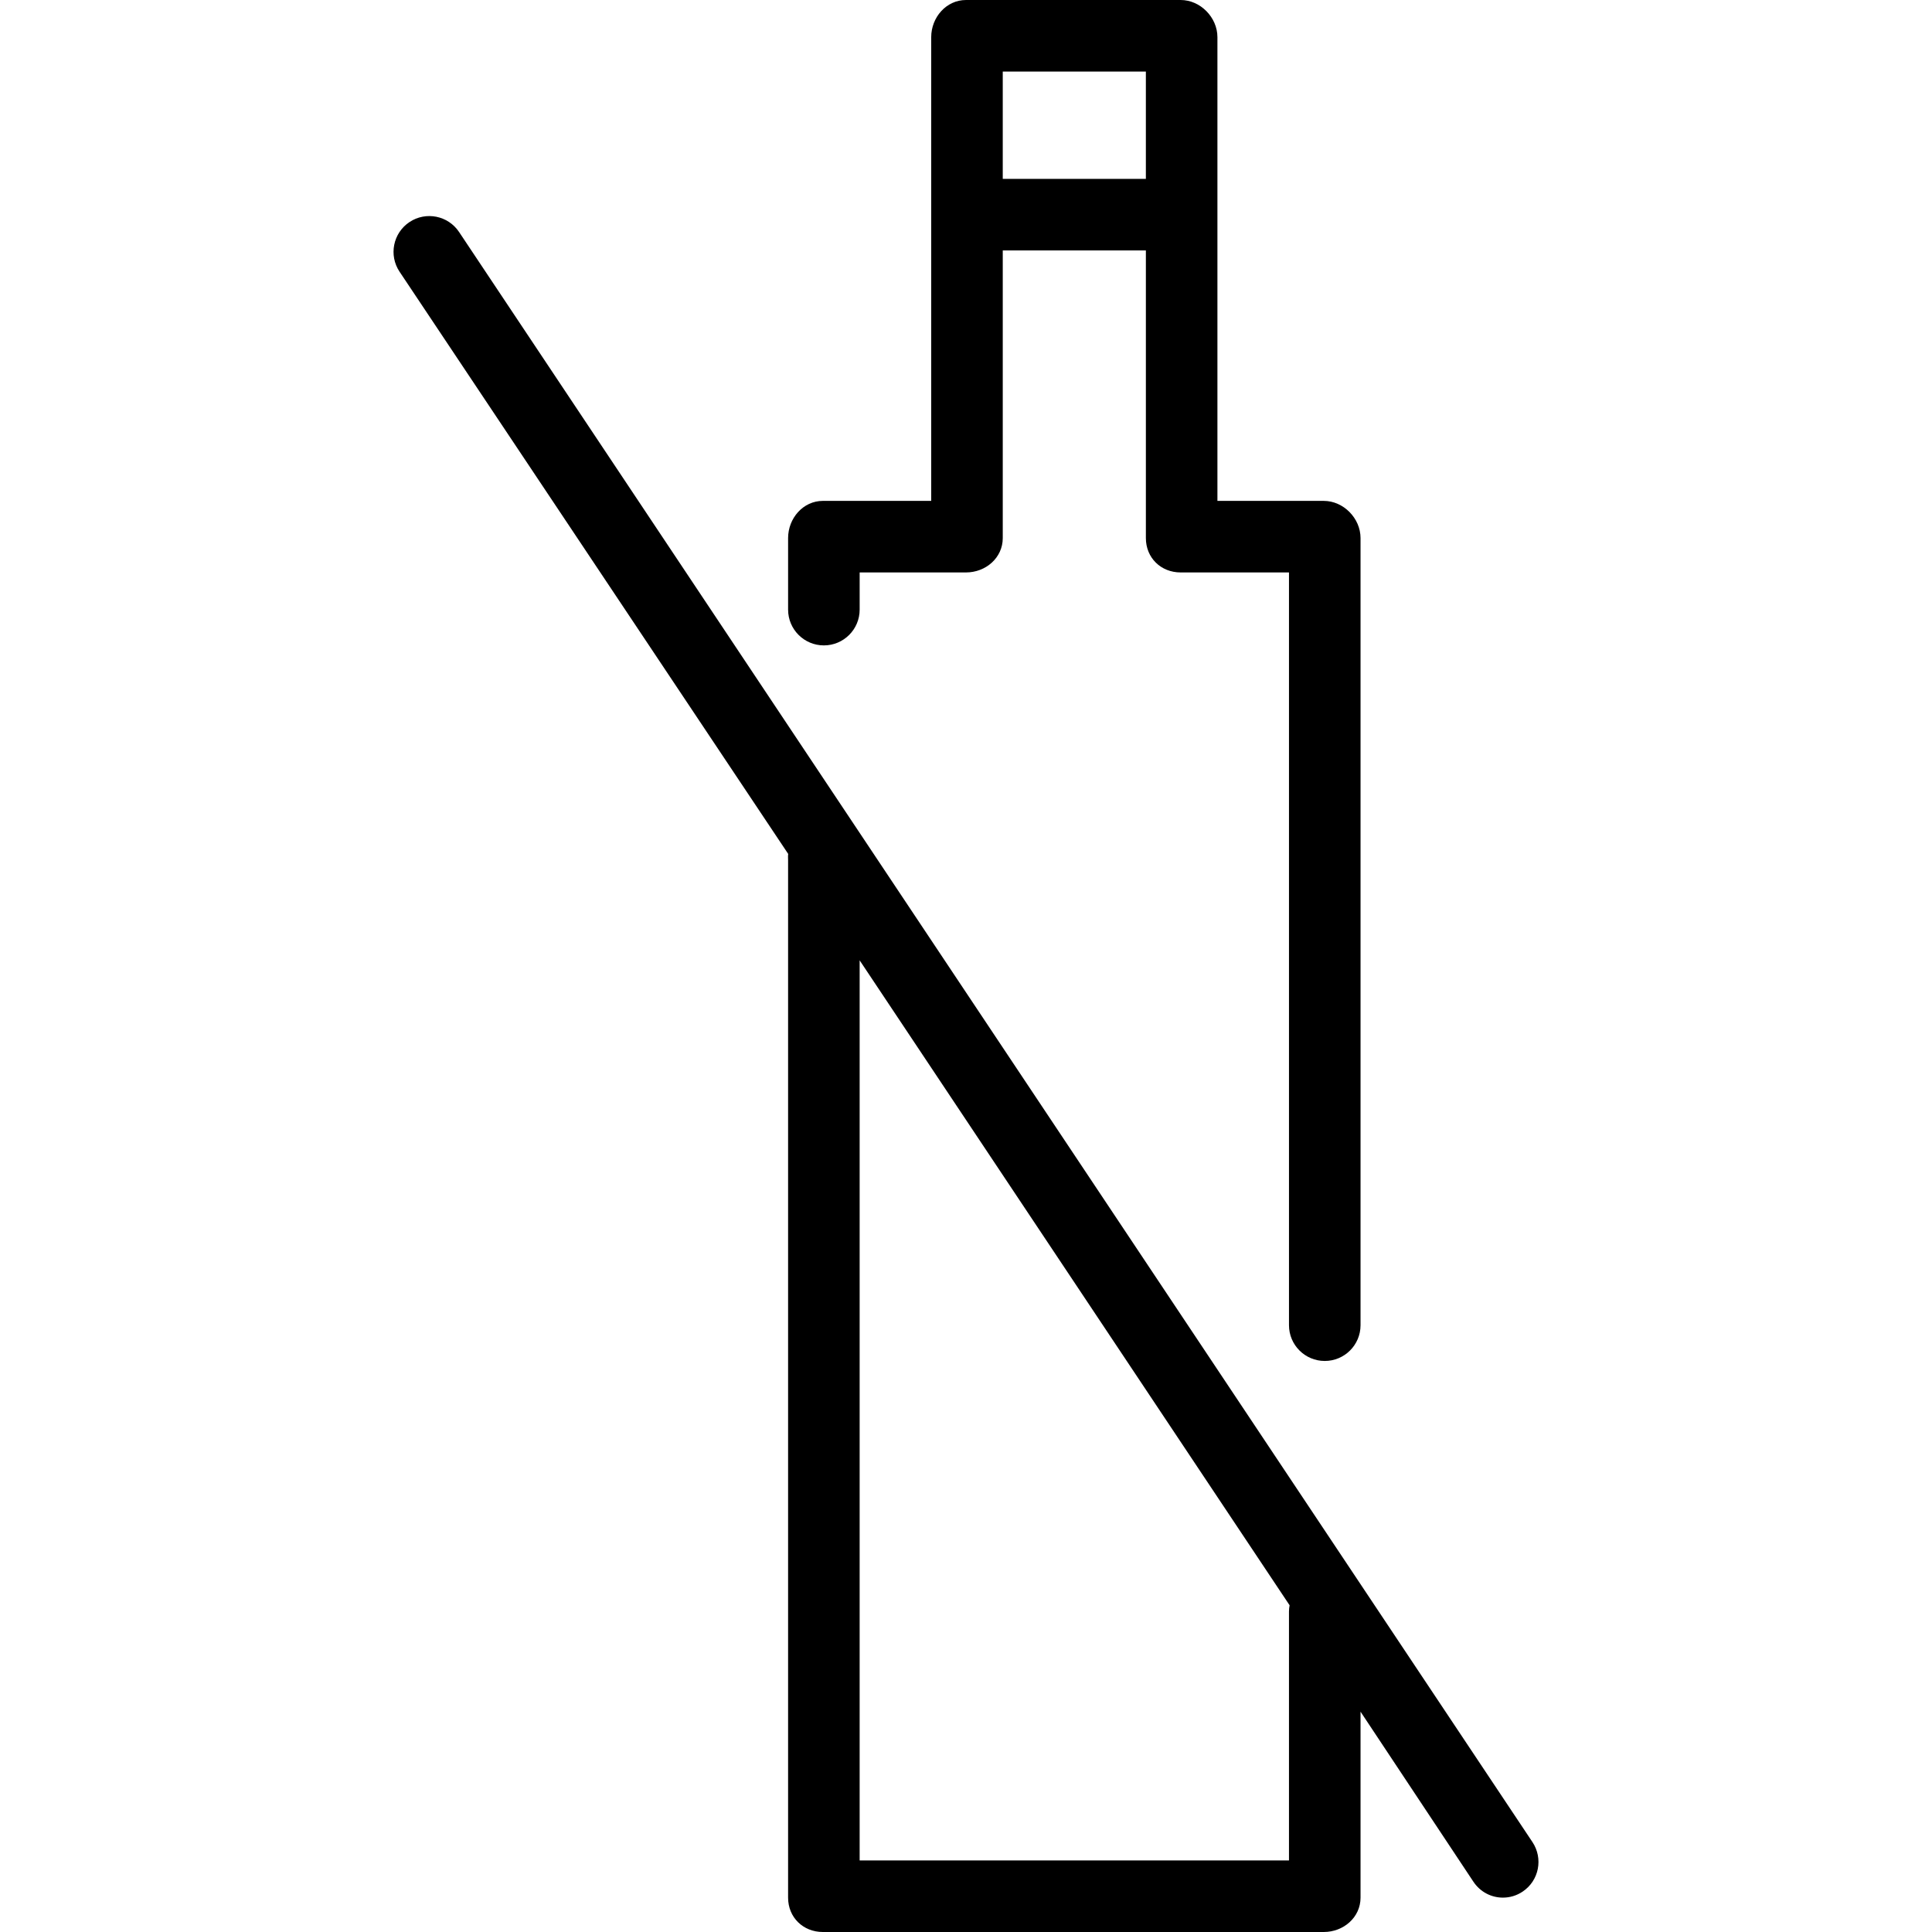
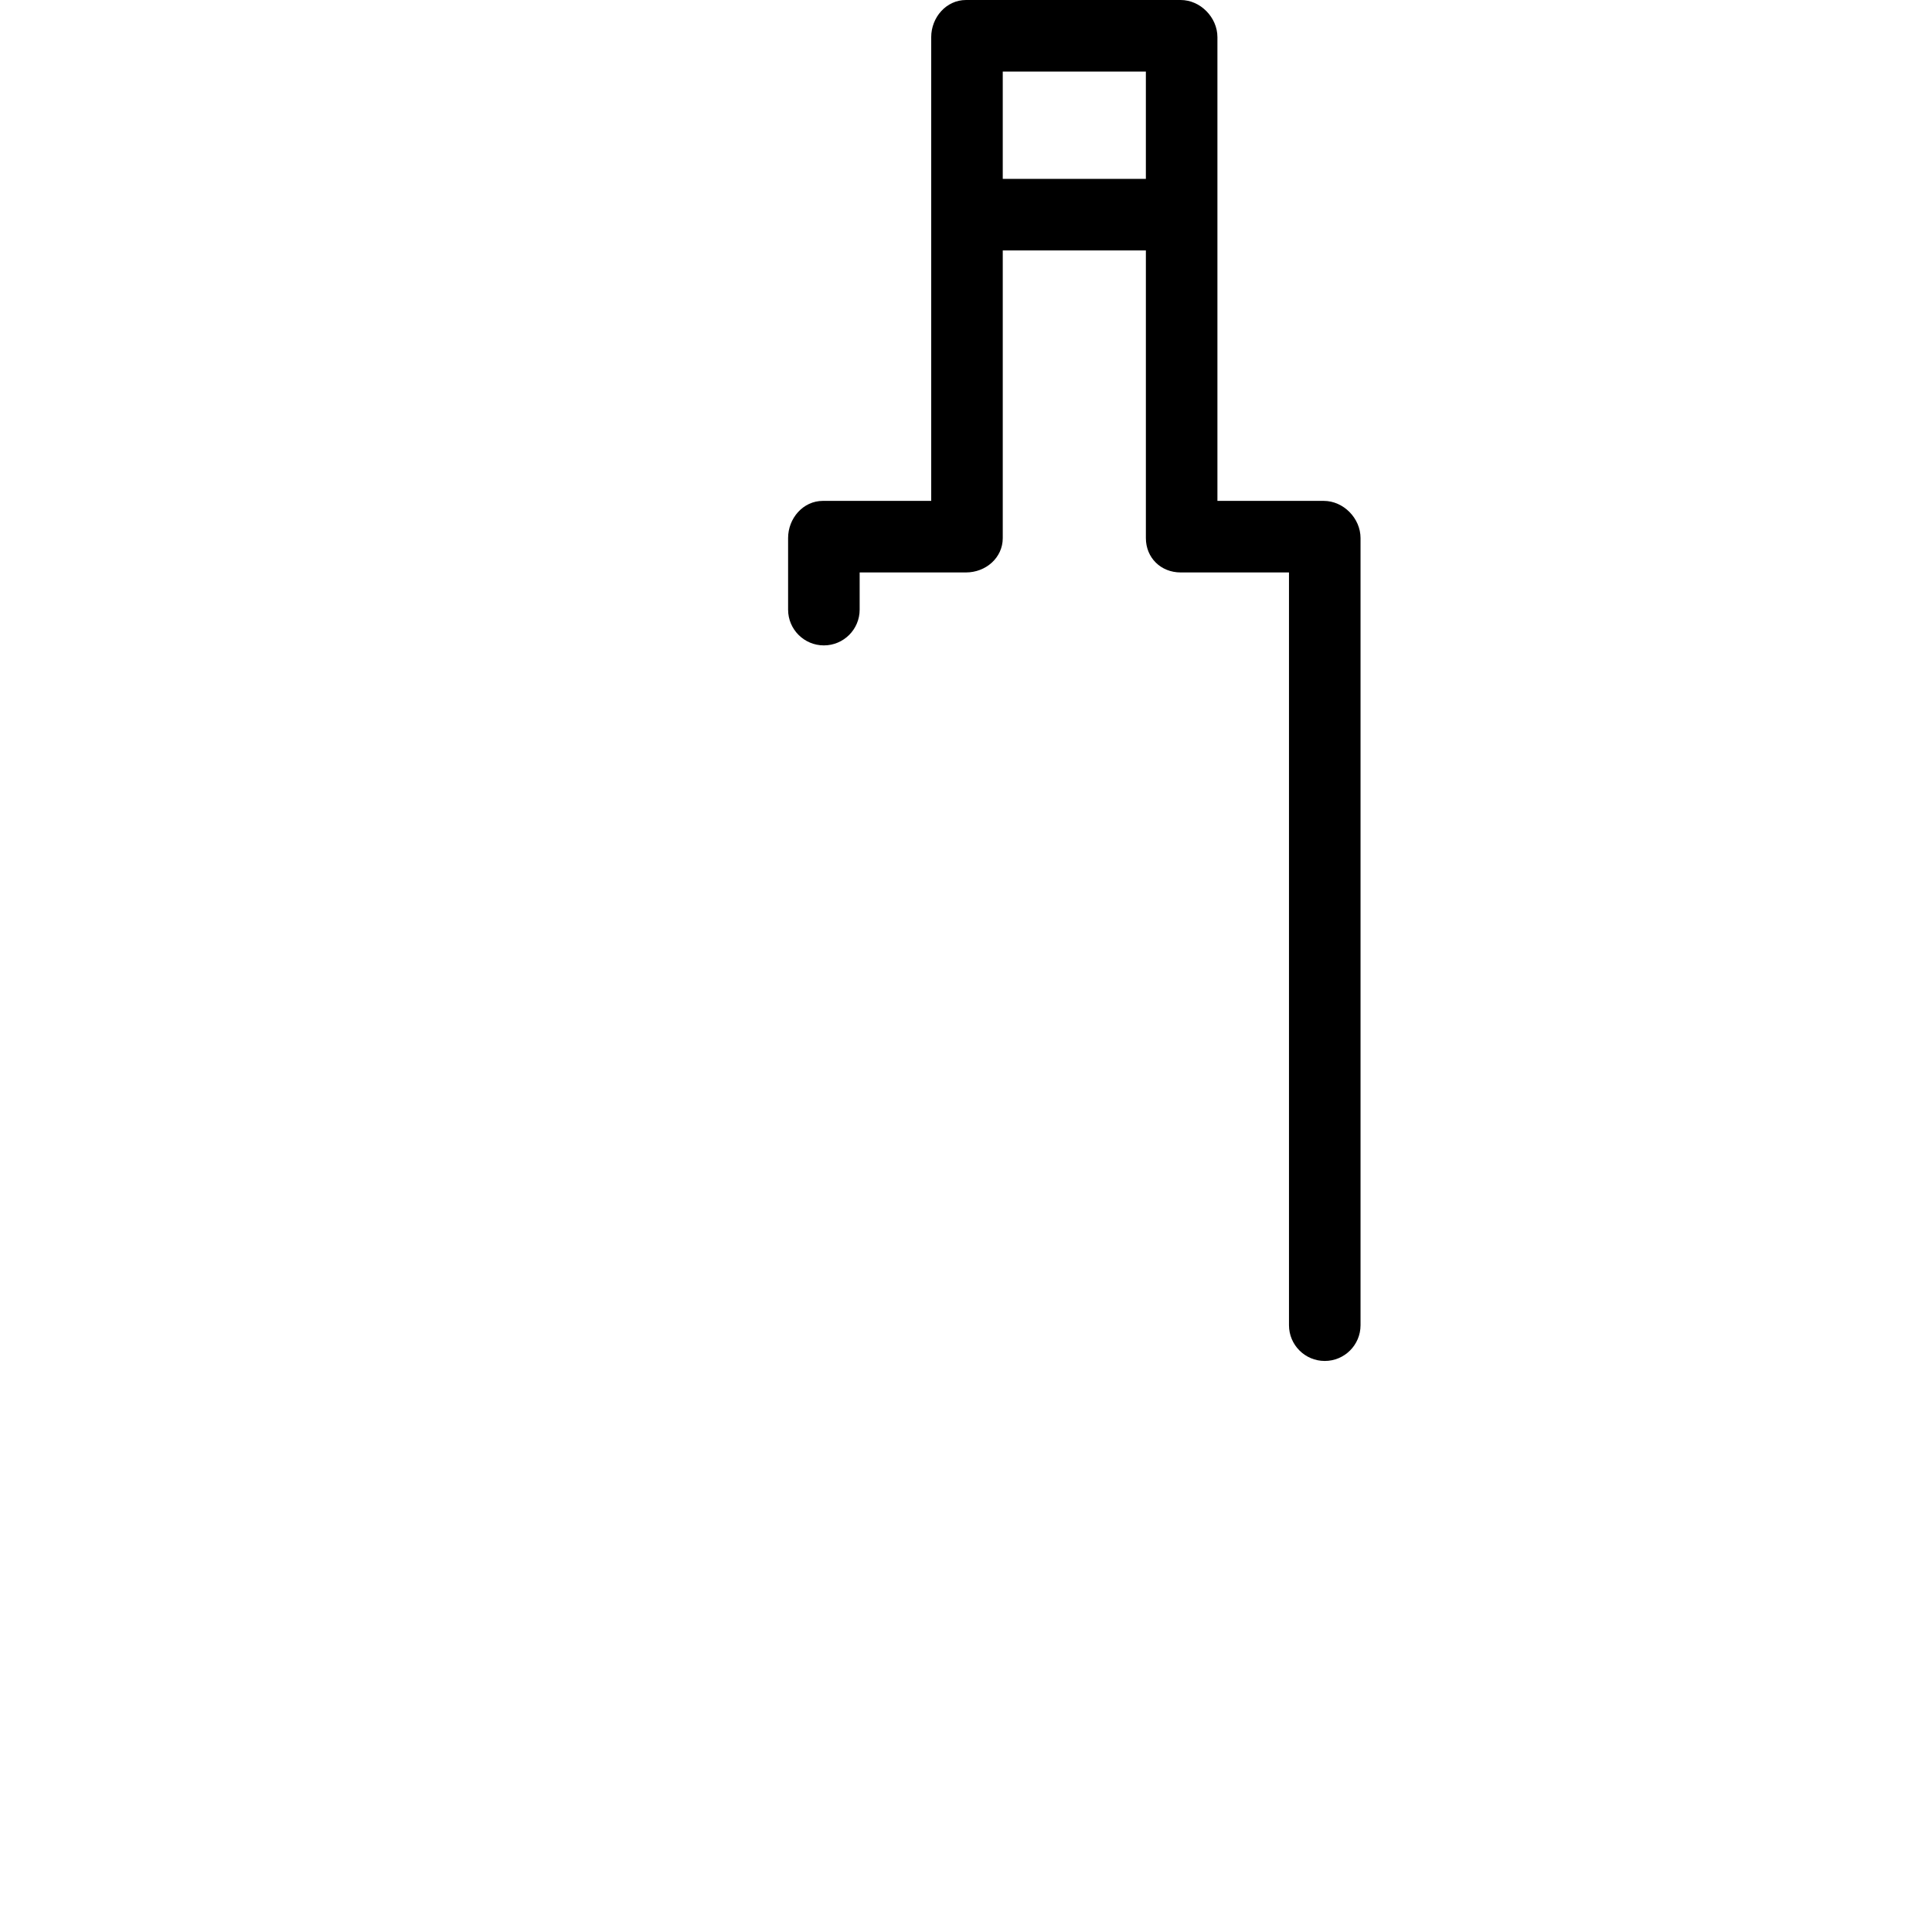
<svg xmlns="http://www.w3.org/2000/svg" fill="#000000" height="800px" width="800px" version="1.1" id="Layer_1" viewBox="0 0 512 512" xml:space="preserve">
  <g>
    <g>
      <path d="M350.81,132.741H322.63V57.26V9.853c0-5.236-4.51-9.853-9.746-9.853h-56.889c-5.236,0-9.216,4.617-9.216,9.853V57.26    v75.48h-28.709c-5.236,0-9.216,4.617-9.216,9.853v18.963c0,5.236,4.245,9.481,9.482,9.481s9.482-4.245,9.482-9.481v-9.853h28.179    c5.236,0,9.746-3.874,9.746-9.11V66.37h37.926v76.223c0,5.236,3.98,9.11,9.216,9.11h28.709v199.484    c0,5.236,4.245,9.481,9.481,9.481s9.482-4.245,9.482-9.481V142.594C360.556,137.358,356.046,132.741,350.81,132.741z     M303.667,47.407h-37.926V18.963h37.926V47.407z" />
    </g>
  </g>
  <g>
    <g>
-       <path d="M406.106,488.151L121.661,61.483c-2.903-4.357-8.792-5.536-13.148-2.63c-4.357,2.904-5.535,8.792-2.629,13.148    l103,154.302c-0.091,0.53-0.031,1.067-0.031,1.624v274.964c0,5.236,3.98,9.109,9.216,9.109H350.81    c5.236,0,9.747-3.873,9.747-9.109v-49.278l29.905,45.055c1.826,2.741,4.766,4.222,7.831,4.222c1.807,0,3.602-0.514,5.218-1.592    C407.867,498.394,409.011,492.507,406.106,488.151z M341.593,427.039v65.998H227.815V254.501l113.942,170.913    C341.665,425.944,341.593,426.484,341.593,427.039z" />
-     </g>
+       </g>
  </g>
</svg>